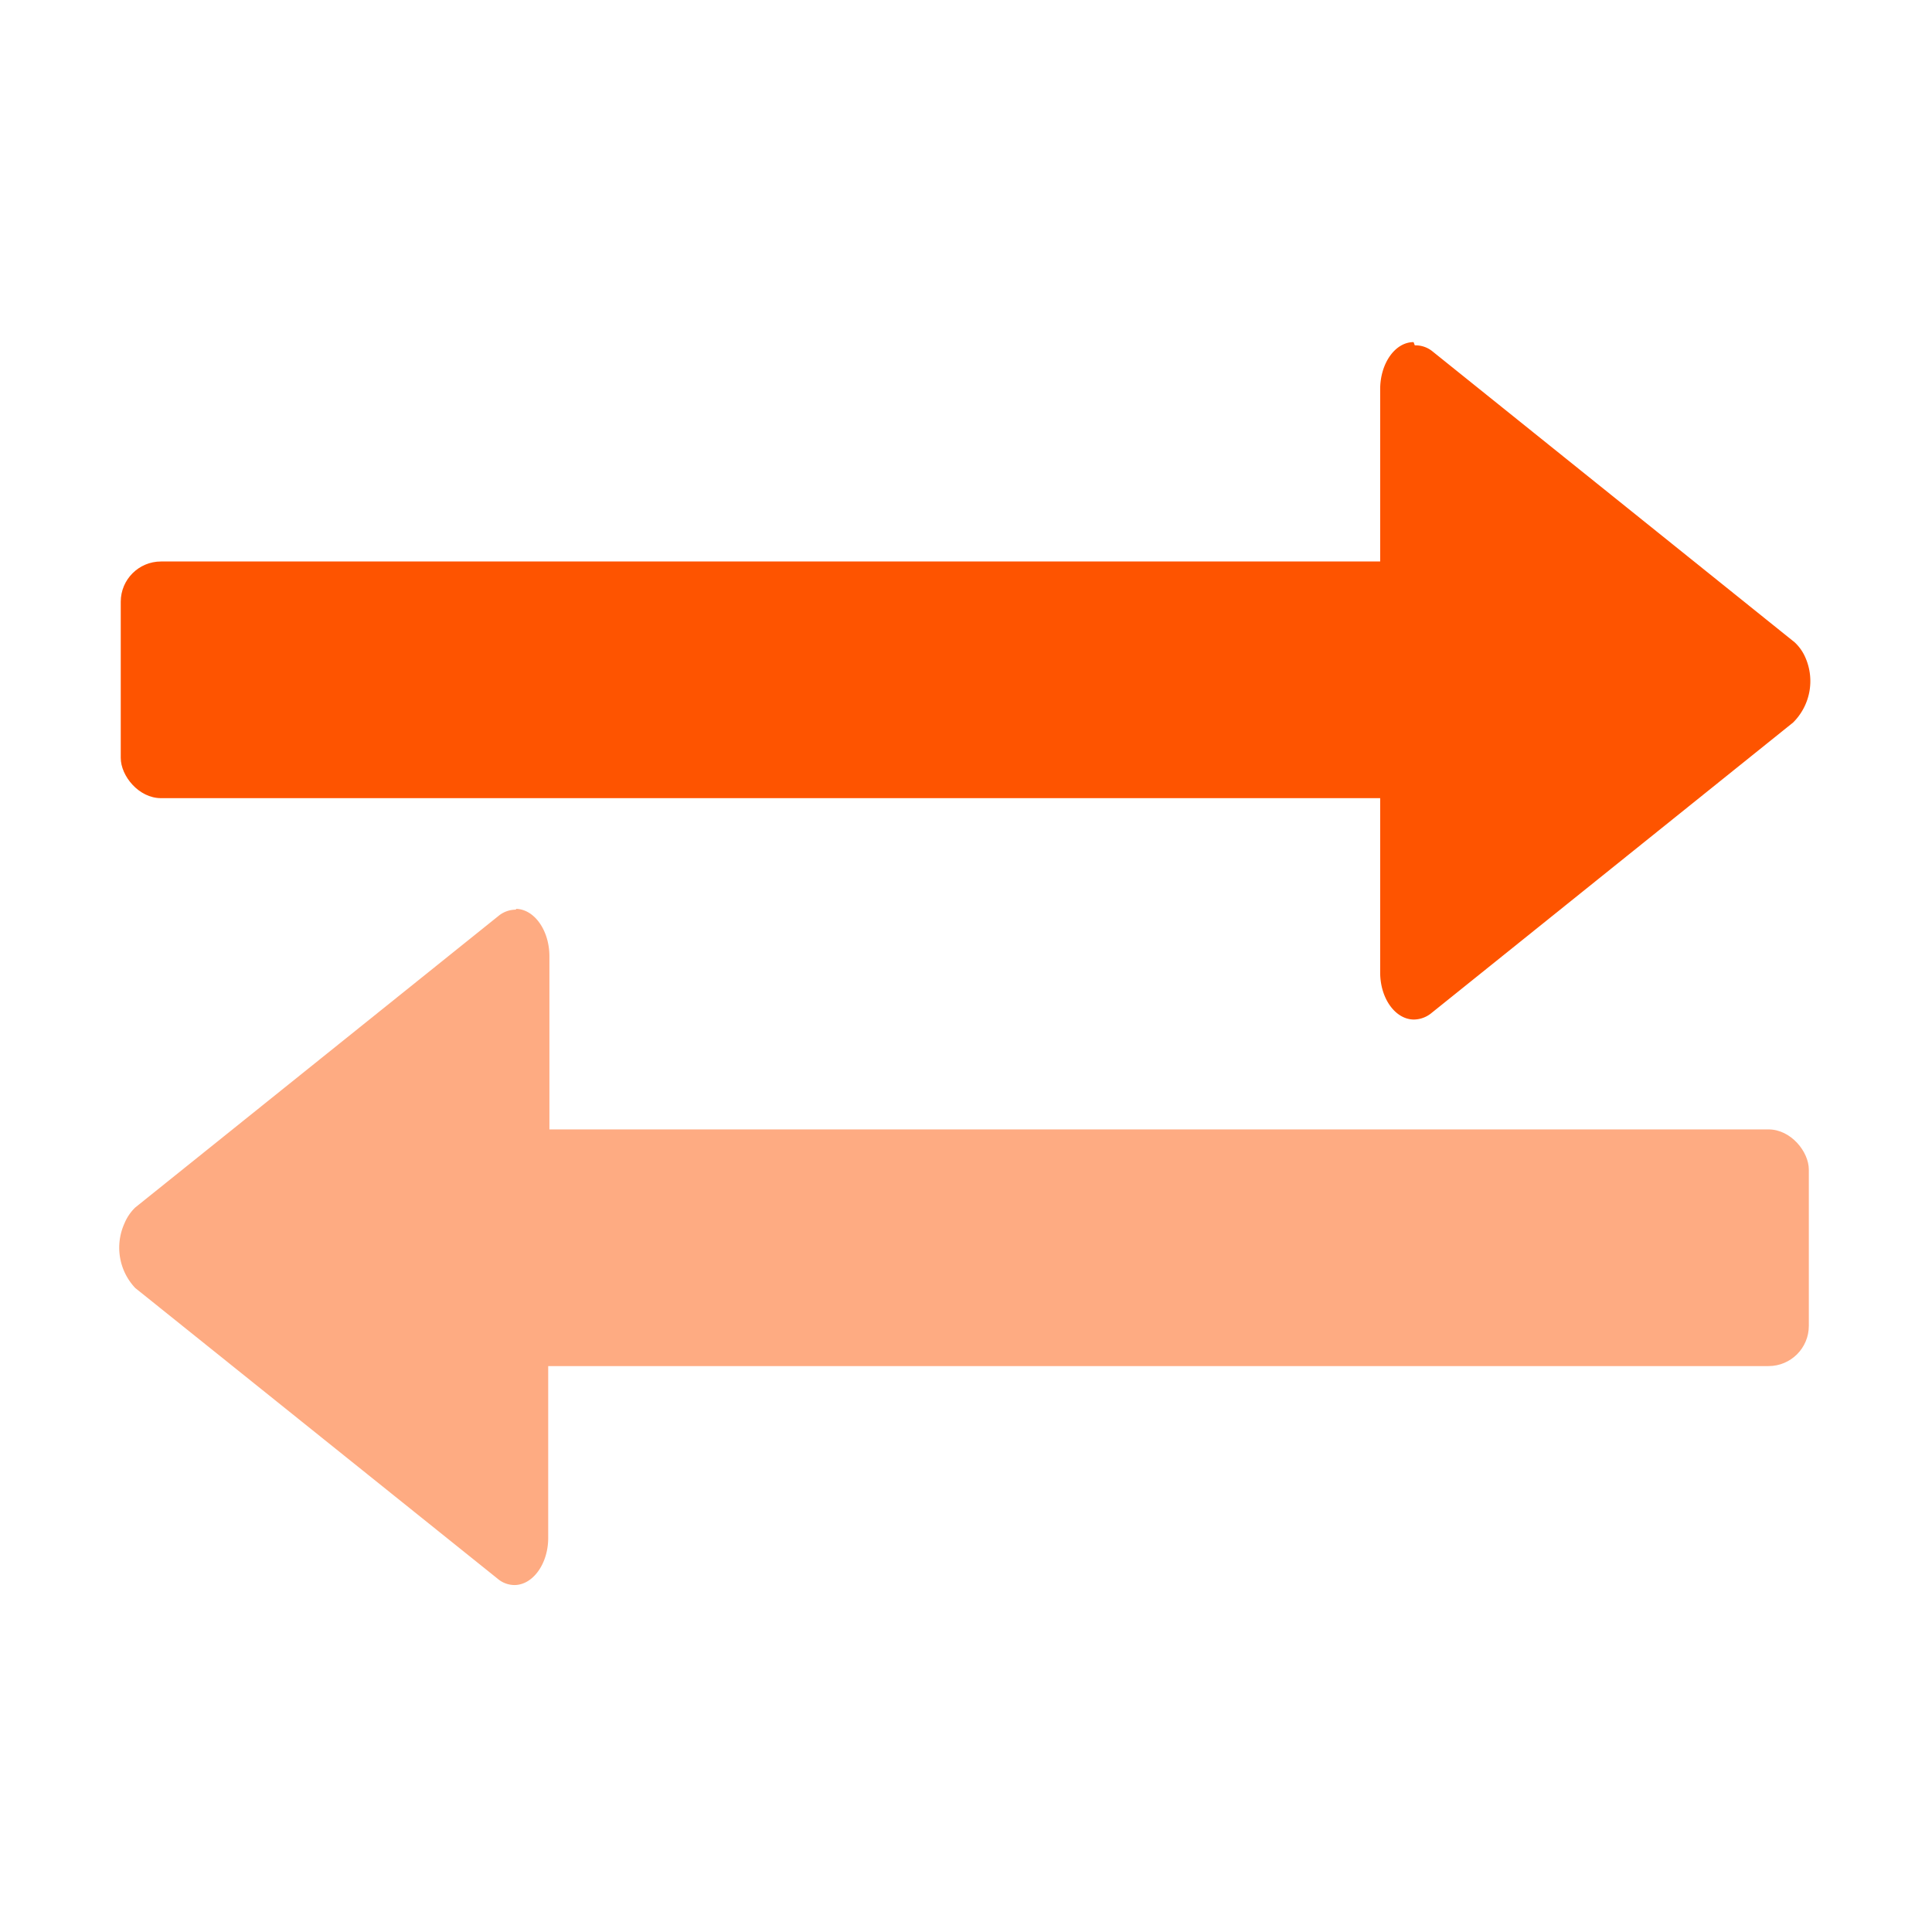
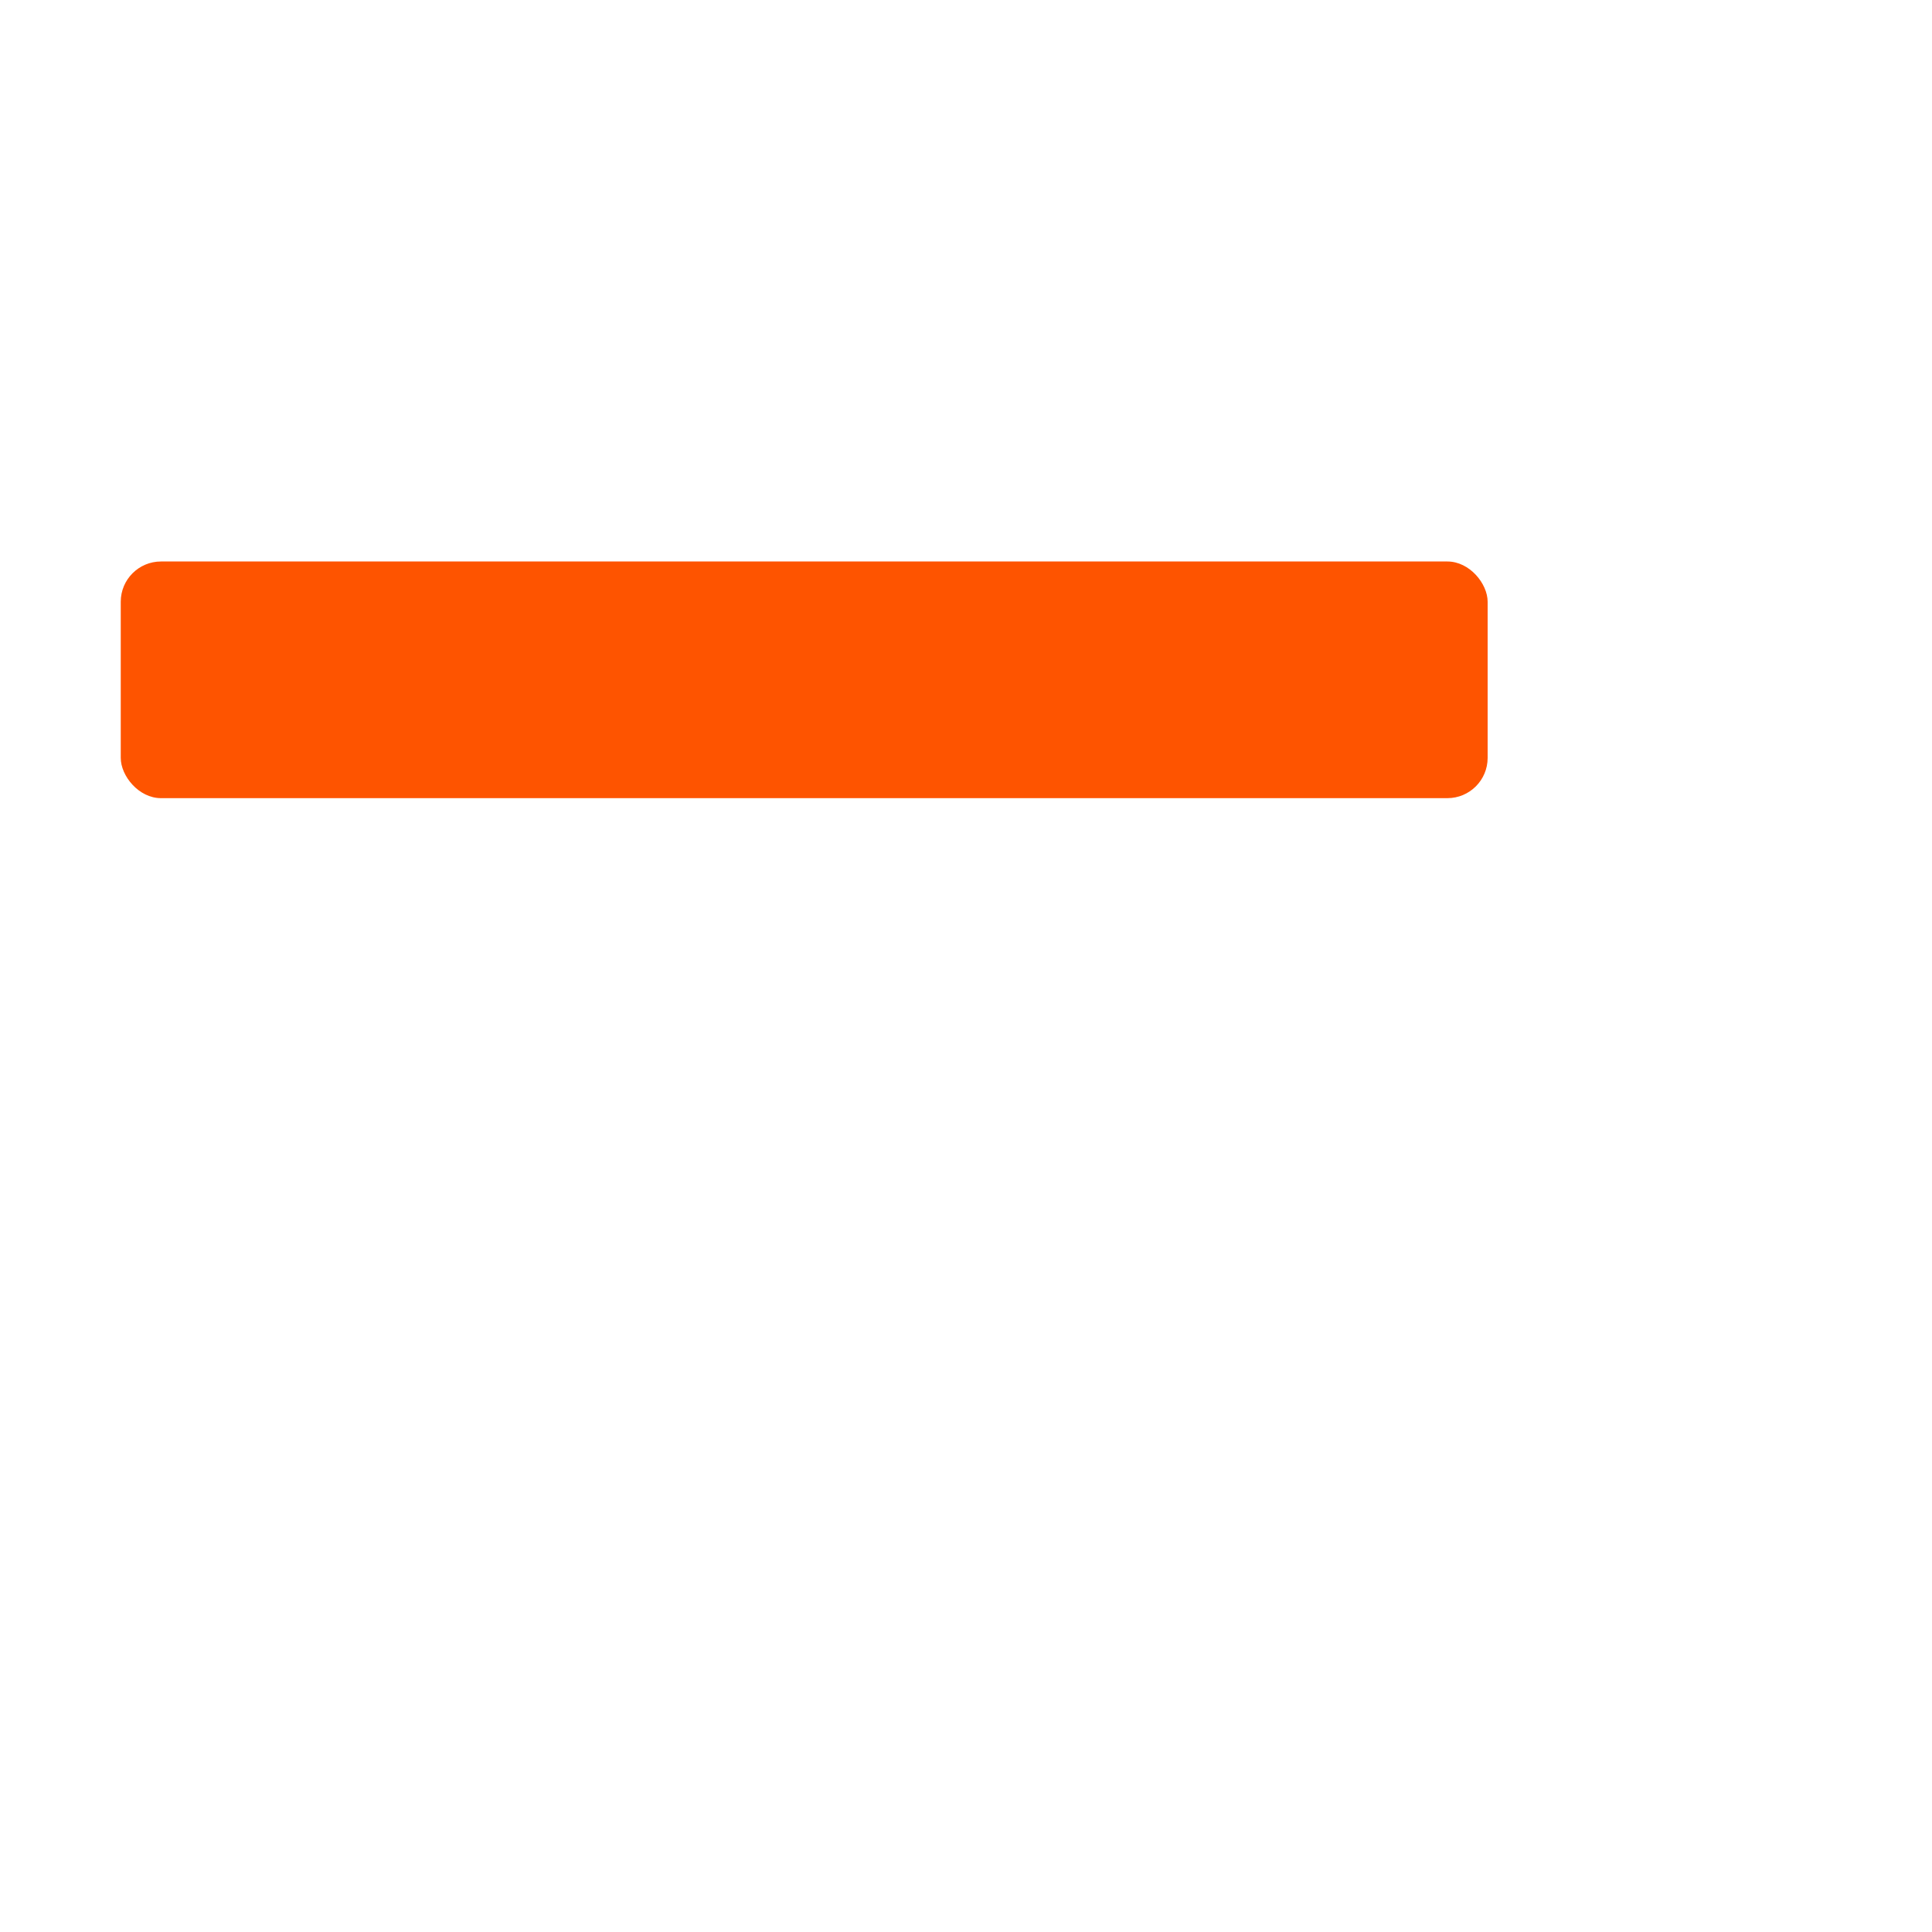
<svg xmlns="http://www.w3.org/2000/svg" viewBox="0 0 48 48">
  <defs>
    <style>.cls-1{fill:#fe5400;}.cls-2{fill:#feab82;}</style>
  </defs>
  <g id="Lock">
-     <path id="rect9432" class="cls-1" d="M35.12,8.5c-.46,0-.83.53-.83,1.17v5H21.81v4.49H34.29v5c0,.65.38,1.17.84,1.17h0a.7.7,0,0,0,.42-.15l9-7.23a1.45,1.45,0,0,0,.31-1.6,1.13,1.13,0,0,0-.27-.39s0,0,0,0l-9-7.23a.67.67,0,0,0-.44-.15Z" />
    <g id="rect4734">
      <rect class="cls-1" x="3" y="13.95" width="33.96" height="5.88" rx="1" />
    </g>
-     <path id="rect9432-2" data-name="rect9432" class="cls-2" d="M12.82,22.6a.68.68,0,0,0-.44.16L3.36,30l0,0a1.17,1.17,0,0,0-.27.4A1.46,1.46,0,0,0,3.36,32l9,7.22a.65.65,0,0,0,.42.16h0c.46,0,.84-.53.84-1.17v-5H26.13V28.76H13.65v-5c0-.64-.37-1.17-.83-1.18Z" />
    <g id="rect4734-2" data-name="rect4734">
-       <rect class="cls-2" x="10.98" y="28.06" width="33.96" height="5.88" rx="1" />
-     </g>
+       </g>
  </g>
</svg>